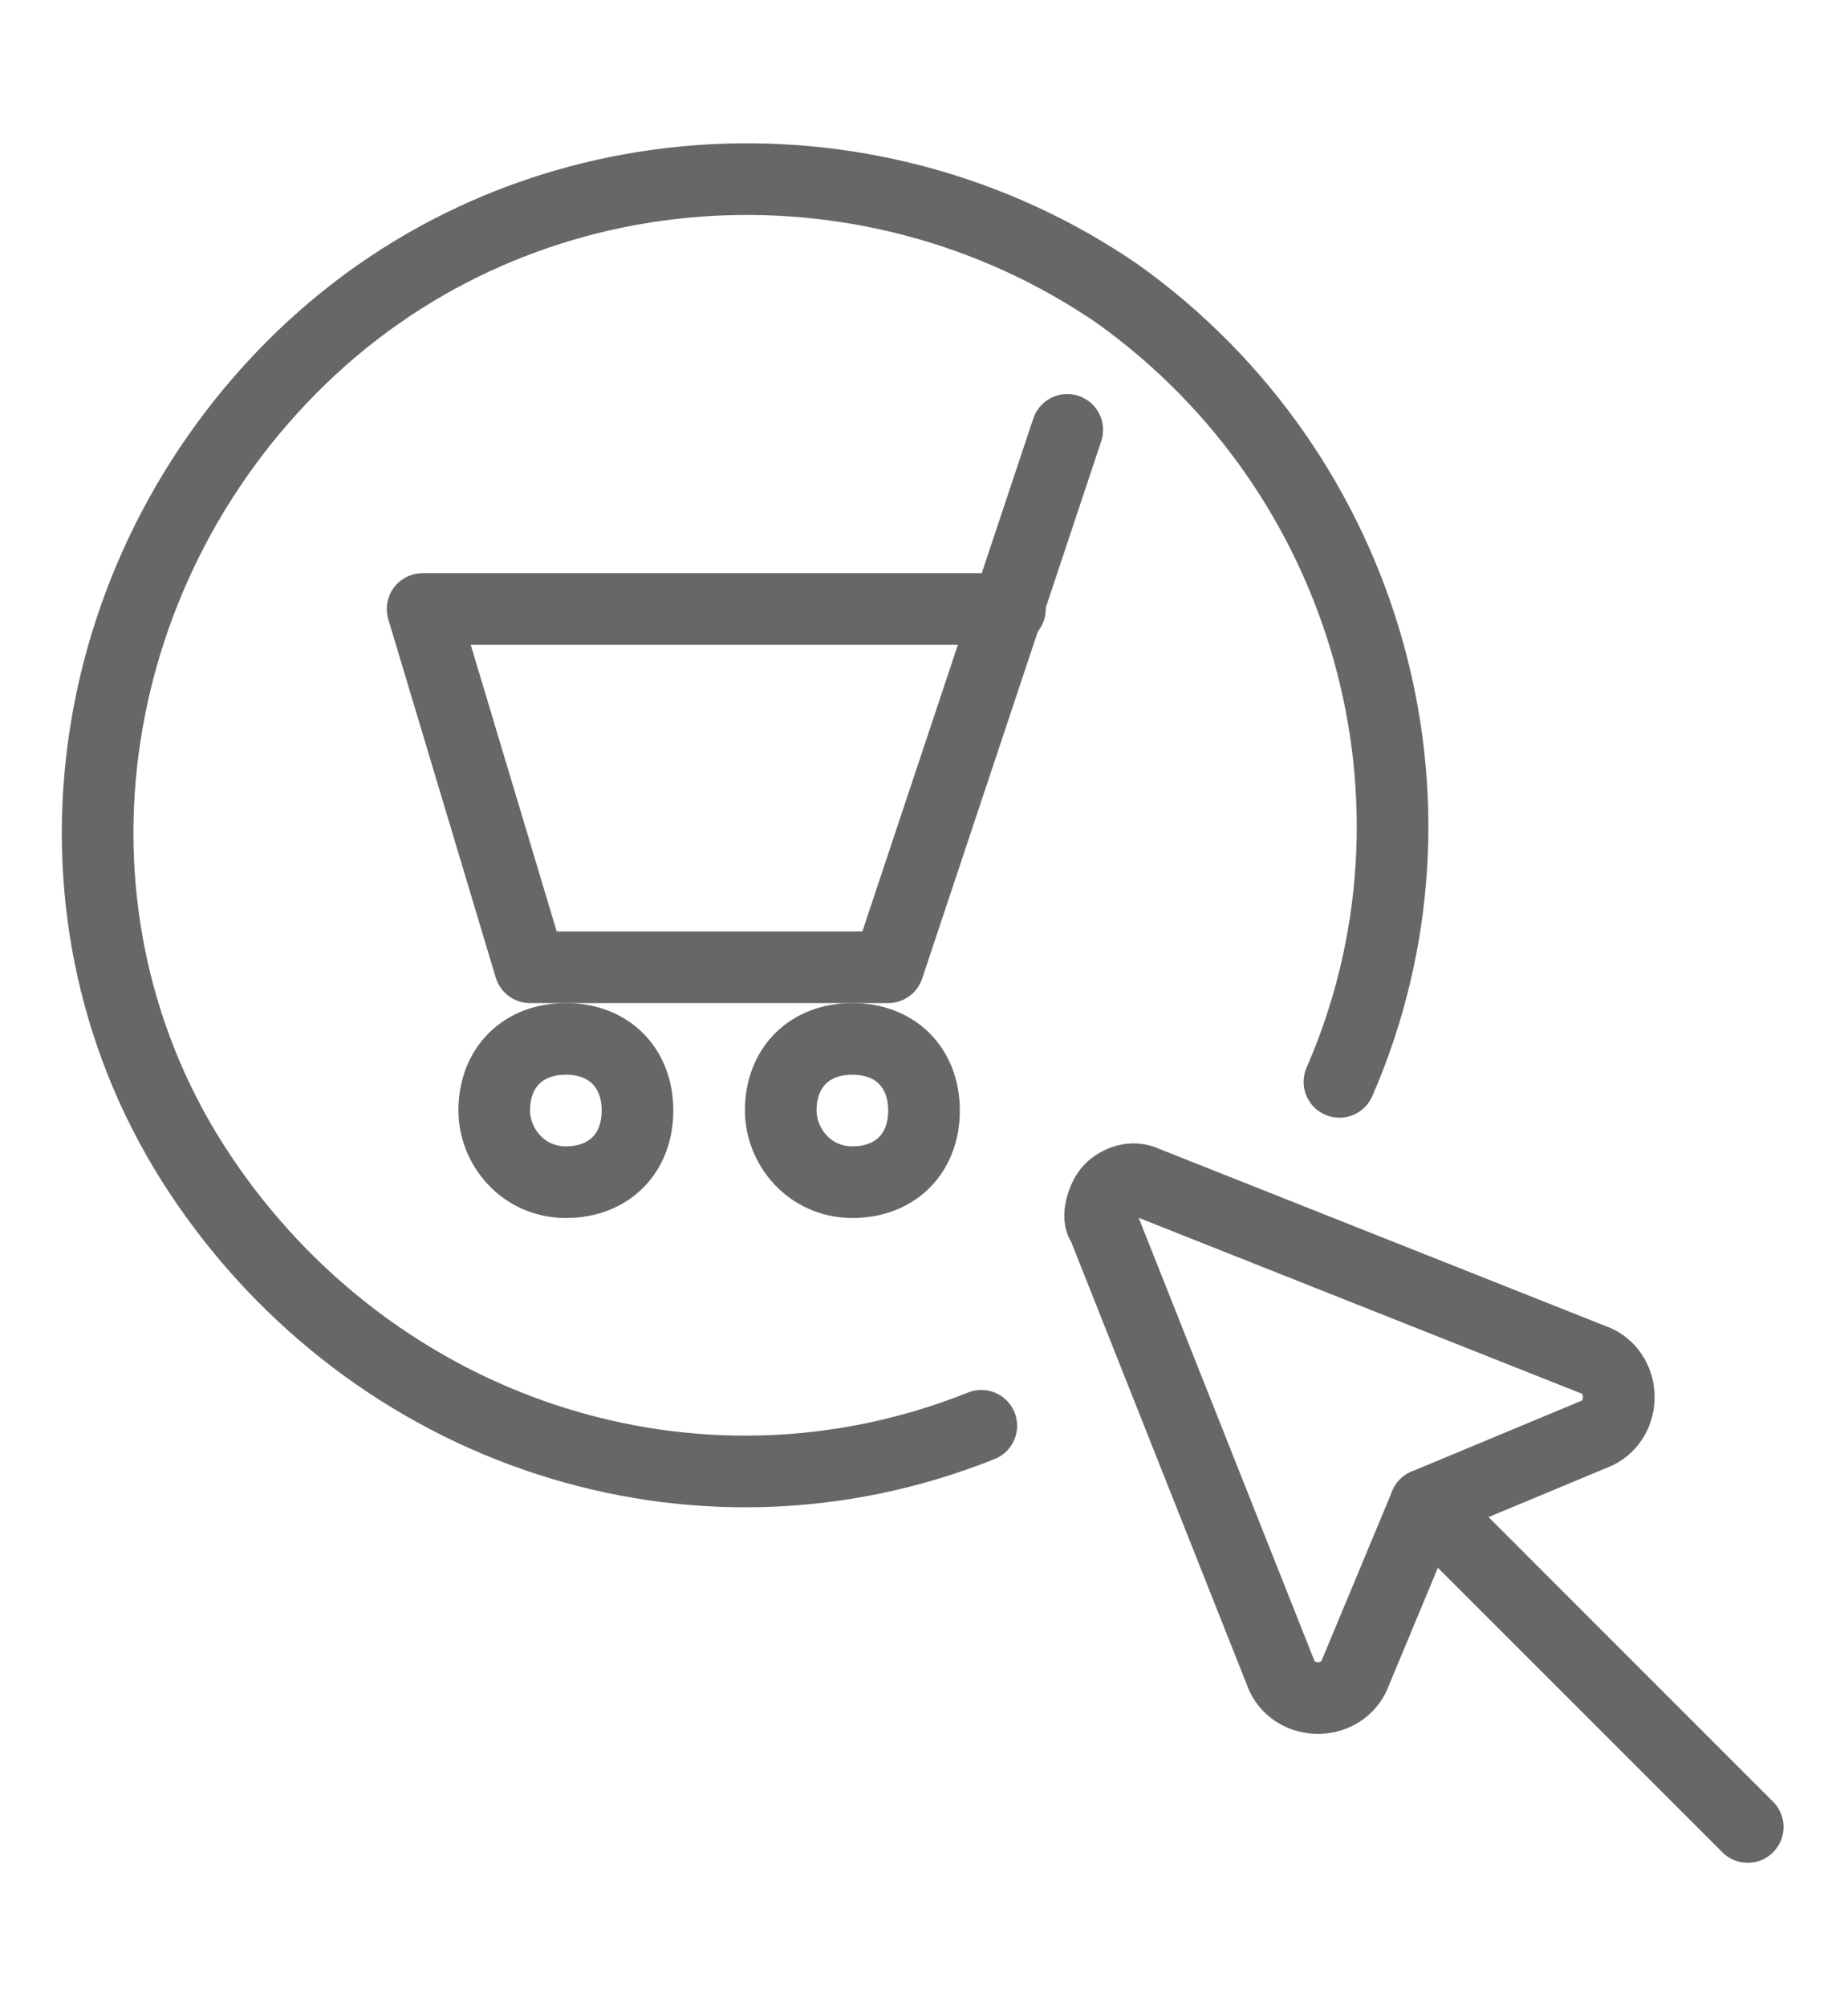
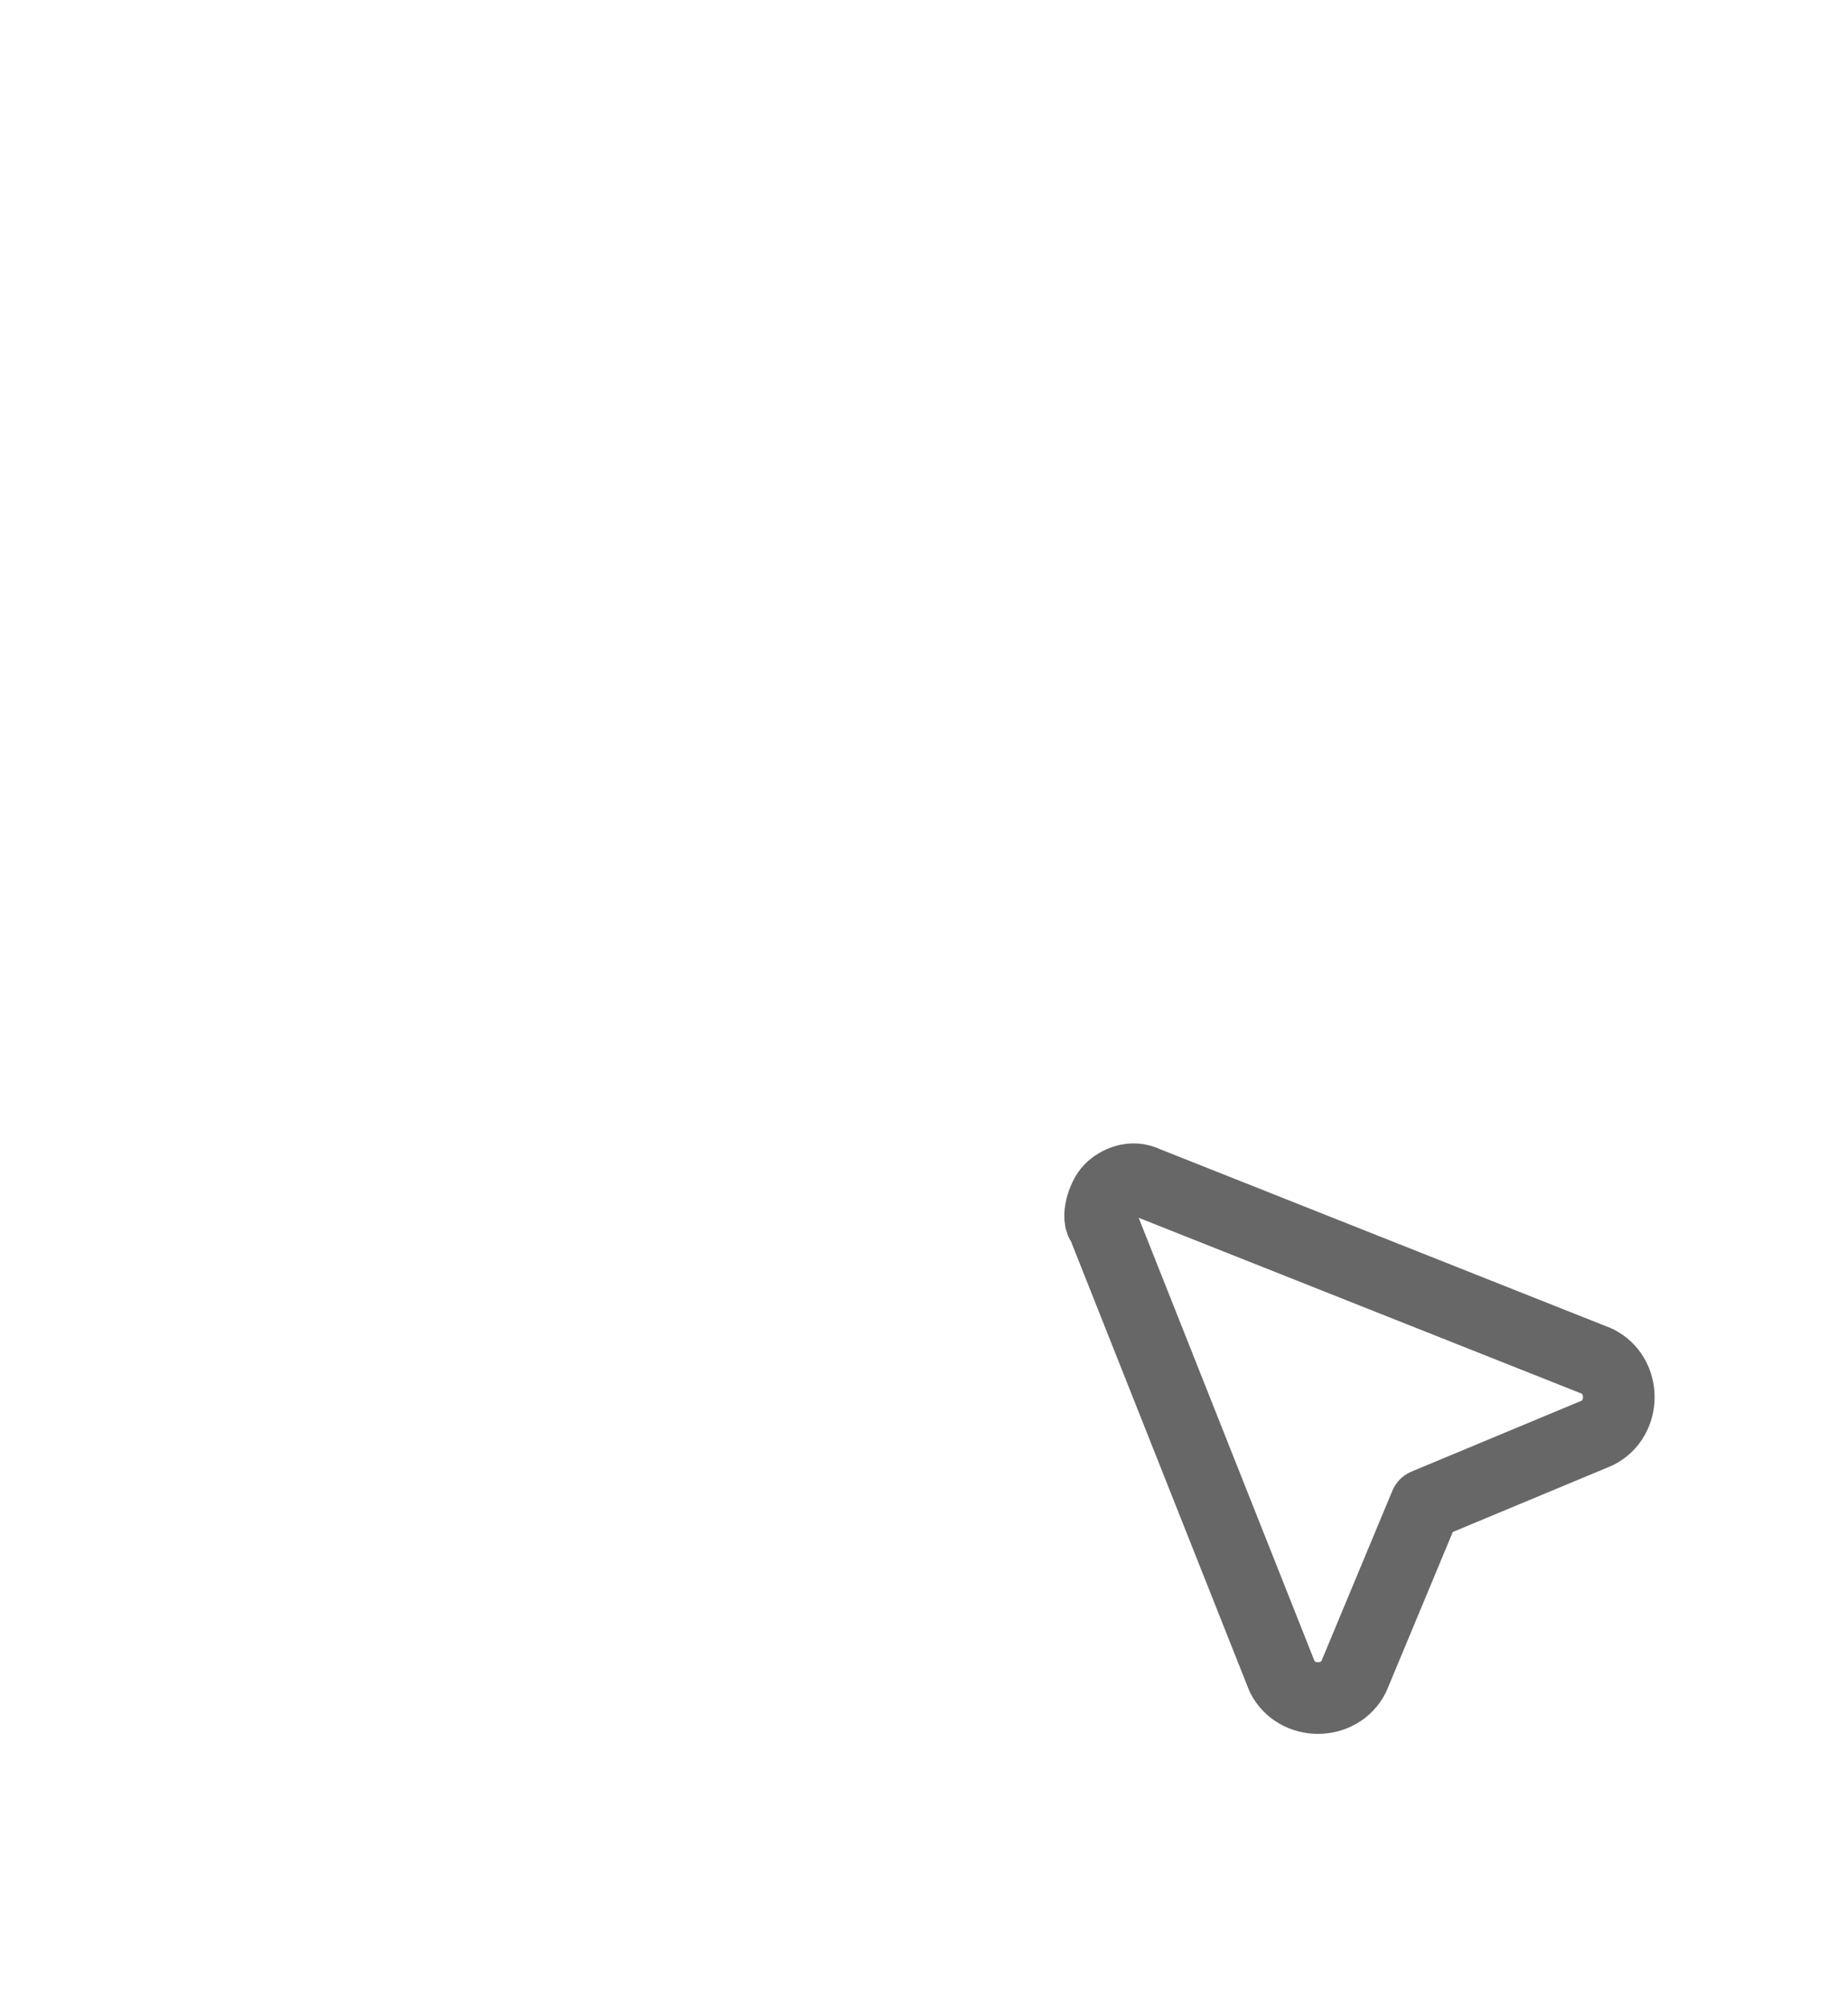
<svg xmlns="http://www.w3.org/2000/svg" version="1.0" id="Camada_1" x="0px" y="0px" viewBox="0 0 25.8 28" style="enable-background:new 0 0 25.8 28;" xml:space="preserve">
  <style type="text/css">
	.st0{fill:none;stroke:#676767;stroke-linecap:round;stroke-linejoin:round;}
</style>
  <g id="Shopping-E-commerce__x2F__E-commerce__x2F__e-commerce-cart">
    <g id="Group_44">
      <g id="e-commerce-cart">
-         <path id="Shape_351" class="st0" d="M24.4,25.5L19.9,21" />
        <path id="Shape_352" class="st0" d="M17.9,23.4c0.1,0.2,0.3,0.3,0.5,0.3c0.2,0,0.4-0.1,0.5-0.3l1-2.4l2.4-1     c0.2-0.1,0.3-0.3,0.3-0.5c0-0.2-0.1-0.4-0.3-0.5L16,16.5c-0.2-0.1-0.4,0-0.5,0.1c-0.1,0.1-0.2,0.4-0.1,0.5L17.9,23.4z" />
-         <path id="Oval_10" class="st0" d="M11.9,16.5c0.6,0,1-0.4,1-1c0-0.6-0.4-1-1-1c-0.6,0-1,0.4-1,1C10.9,16,11.3,16.5,11.9,16.5z" />
-         <path id="Oval_11" class="st0" d="M7.9,16.5c0.6,0,1-0.4,1-1c0-0.6-0.4-1-1-1c-0.6,0-1,0.4-1,1C6.9,16,7.3,16.5,7.9,16.5z" />
-         <path id="Shape_353" class="st0" d="M14.9,6l-2.5,7.5h-5l-1.5-5h8.2" />
-         <path id="Shape_354" class="st0" d="M13.7,19.9c-4,1.6-8.5,0.1-10.9-3.5S1.1,8,4.2,5s7.9-3.3,11.4-0.9c3.5,2.5,4.8,7.1,3.1,11" />
      </g>
    </g>
  </g>
</svg>